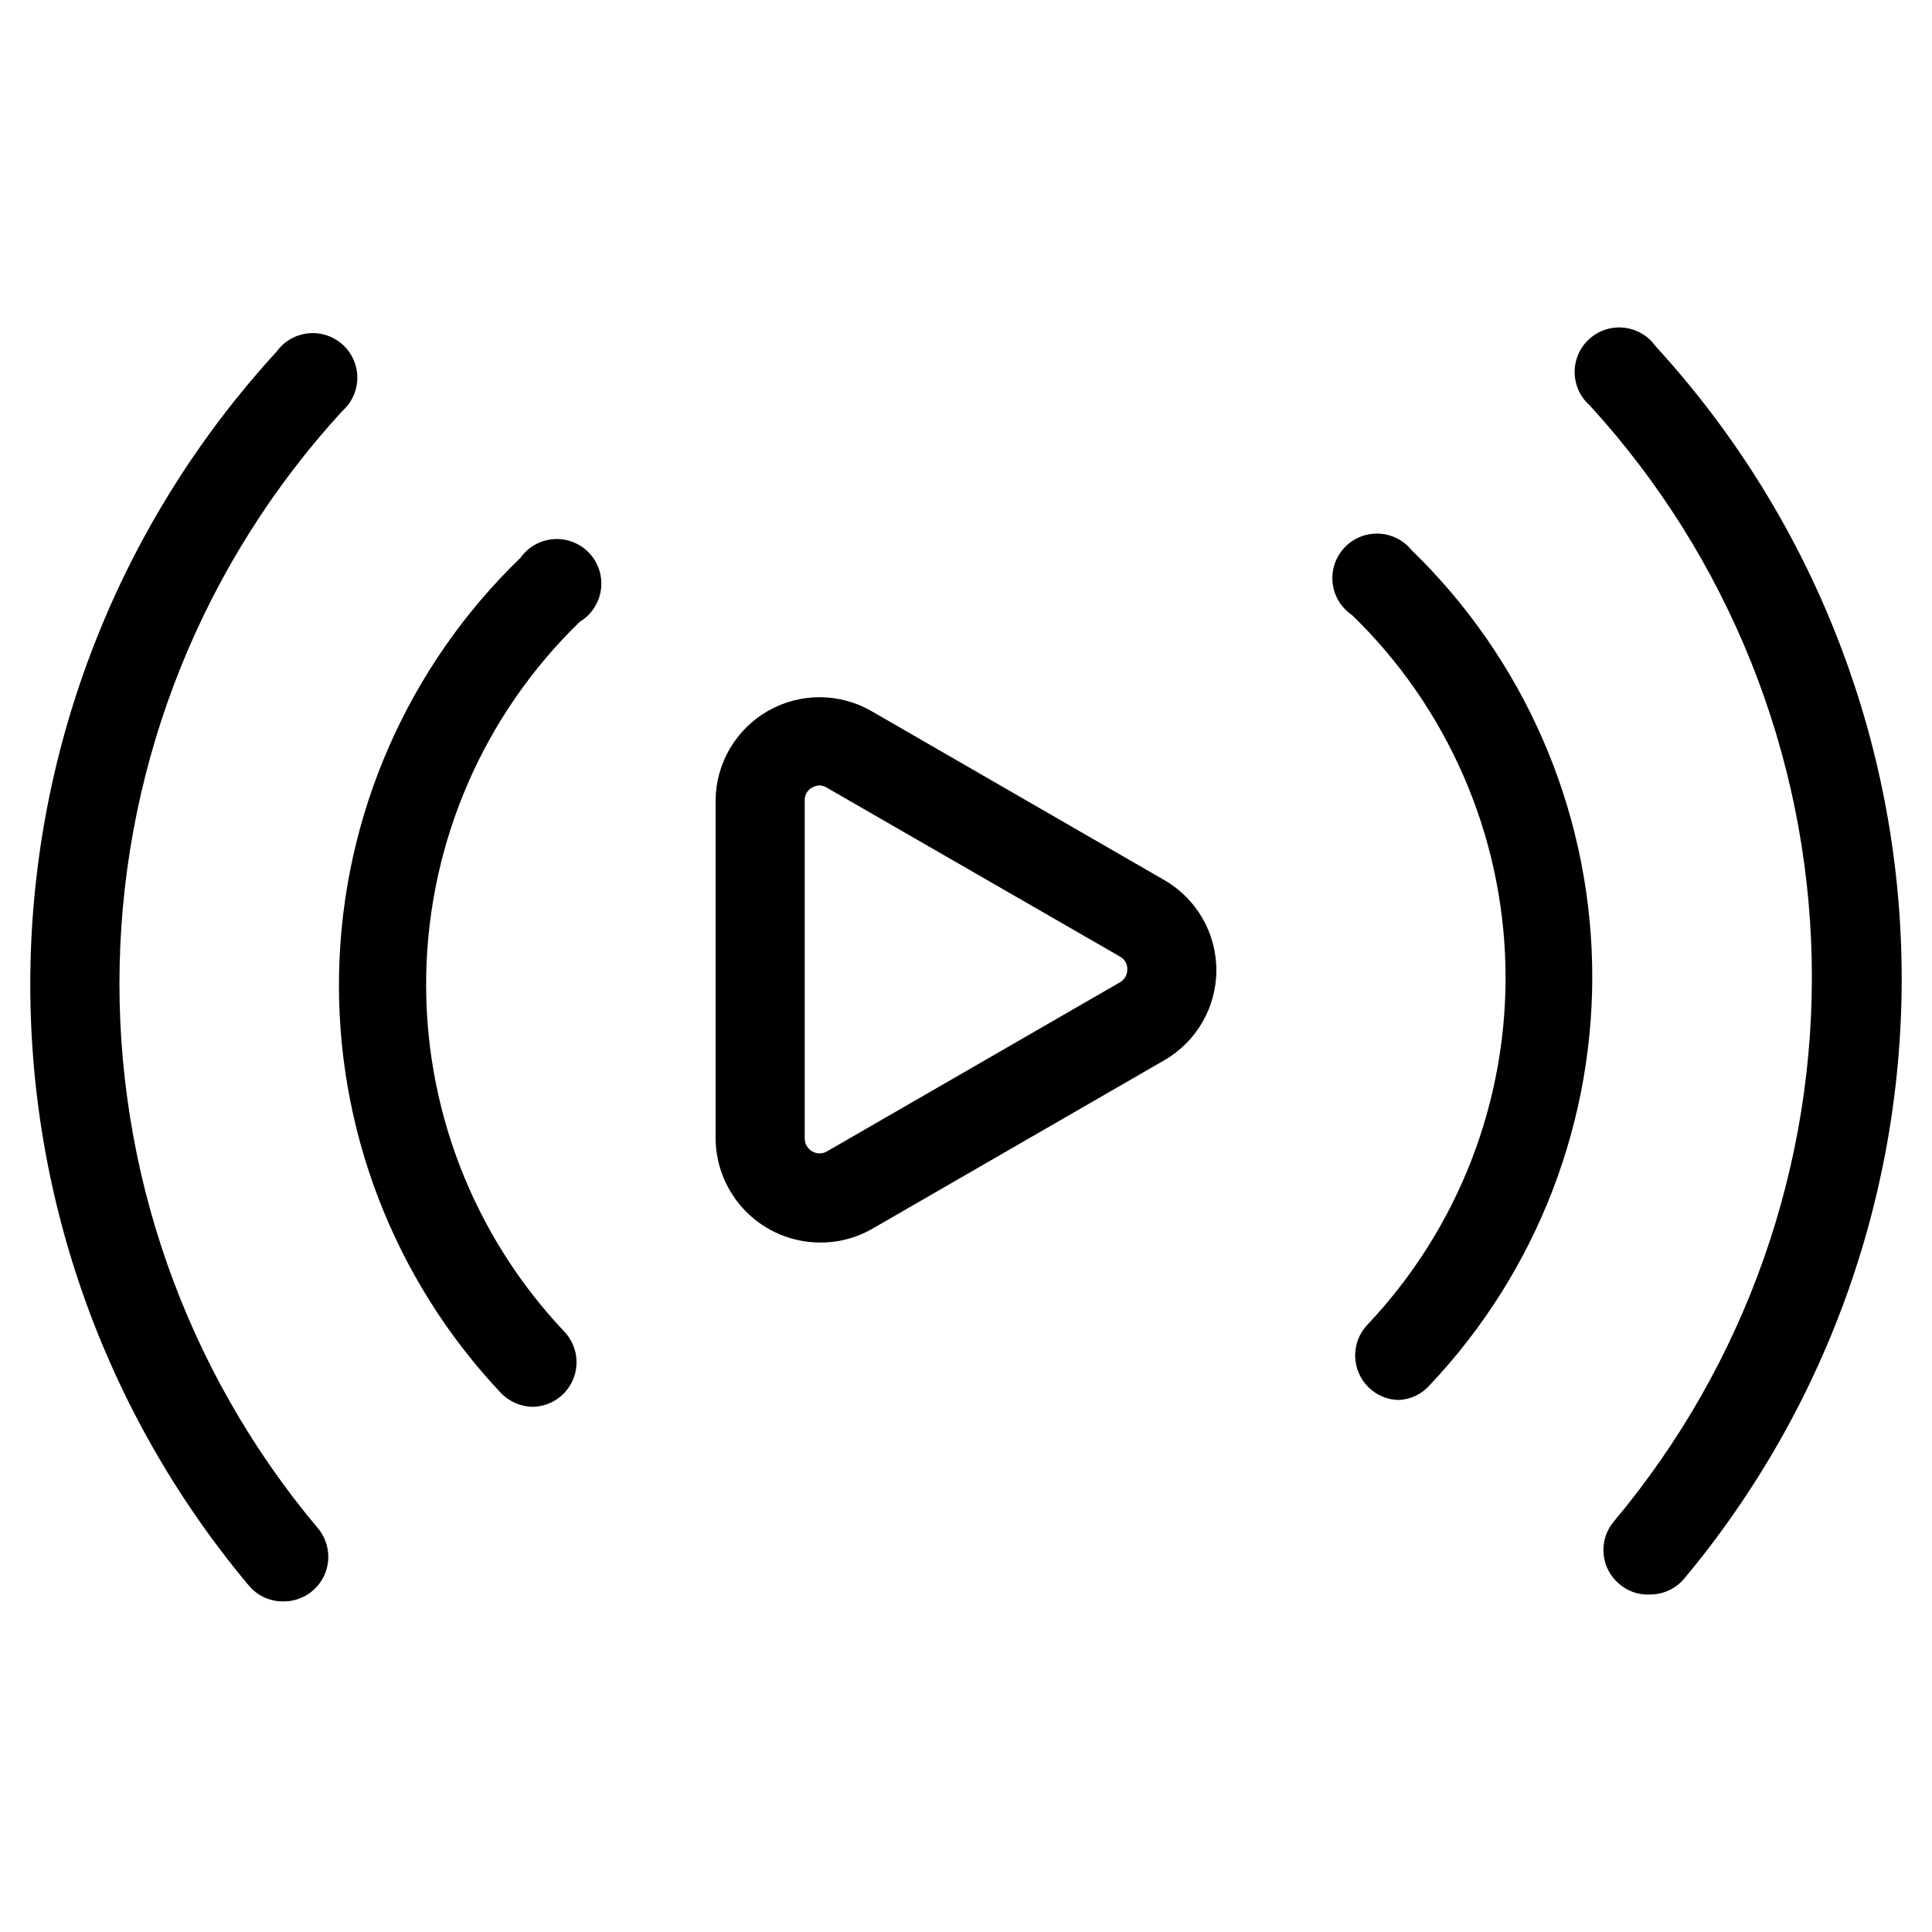
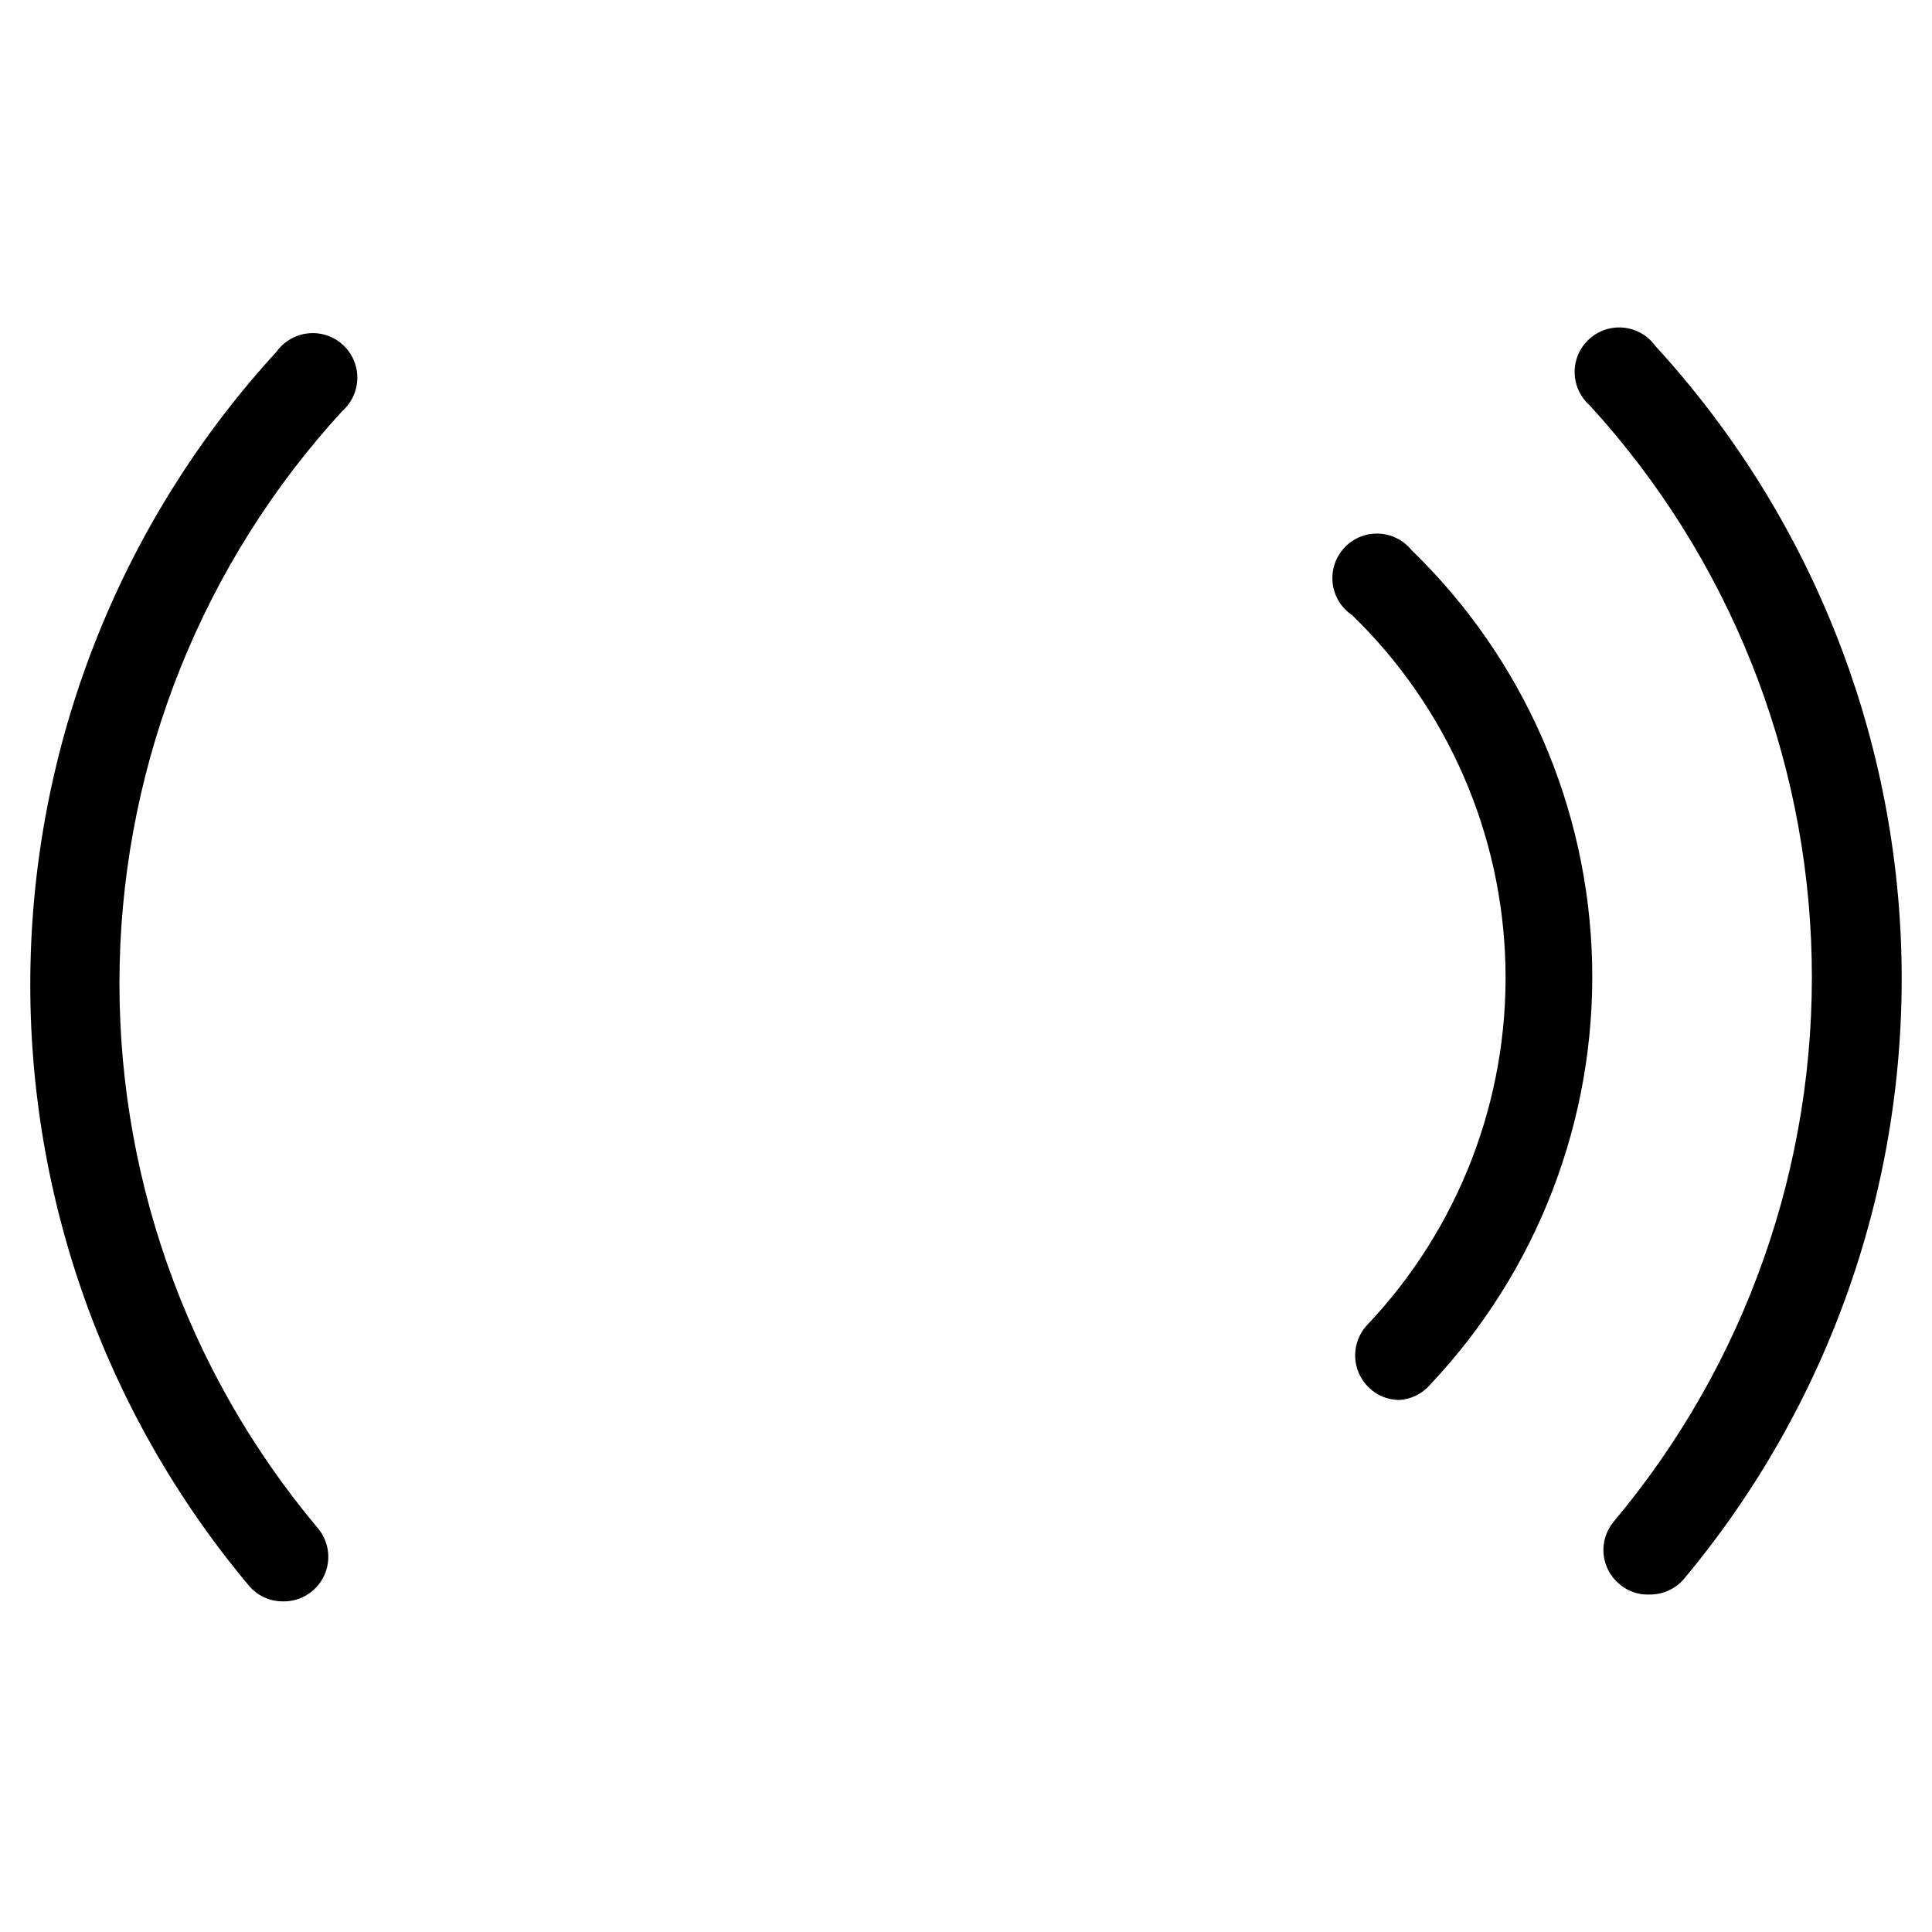
<svg xmlns="http://www.w3.org/2000/svg" fill="#000000" width="800px" height="800px" version="1.1" viewBox="144 144 512 512">
  <g>
-     <path d="m285.3 516.82c-3.246-0.012-6.348-1.348-8.582-3.699-28.426-30.148-43.824-70.285-42.852-111.71 0.973-41.422 18.238-80.793 48.047-109.57 2.051-2.902 5.305-4.727 8.852-4.965 3.547-0.238 7.016 1.137 9.438 3.738 2.422 2.606 3.543 6.16 3.047 9.684-0.492 3.519-2.547 6.633-5.59 8.469-25.312 24.508-39.938 58.008-40.703 93.23-0.766 35.223 12.387 69.324 36.609 94.91 3.234 3.43 4.125 8.453 2.258 12.781-1.863 4.328-6.125 7.133-10.84 7.137z" />
    <path d="m218.94 568.38c-3.504 0.016-6.828-1.547-9.051-4.254-38.621-46.121-59.164-104.71-57.801-164.85 1.359-60.145 24.531-117.74 65.199-162.07 1.961-2.734 4.992-4.504 8.34-4.859 3.348-0.359 6.688 0.727 9.18 2.984 2.496 2.258 3.91 5.473 3.887 8.84-0.023 3.363-1.484 6.559-4.008 8.781-36.785 40.105-57.742 92.211-58.973 146.62-1.23 54.406 17.348 107.41 52.281 149.13 3.137 3.508 3.894 8.539 1.926 12.812-1.965 4.273-6.277 6.969-10.98 6.871z" />
-     <path d="m361.19 473.29c-7.301-0.059-14.285-2.992-19.441-8.164-5.152-5.172-8.066-12.164-8.109-19.465v-89.582c0.086-9.801 5.375-18.816 13.883-23.68 8.508-4.863 18.961-4.84 27.445 0.062l77.617 44.793c8.52 4.922 13.762 14.012 13.762 23.852 0 9.836-5.242 18.926-13.762 23.852l-77.617 44.793c-4.199 2.375-8.949 3.598-13.777 3.539zm0-121.15v0.004c-0.688 0.031-1.359 0.219-1.965 0.551-1.234 0.676-1.996 1.977-1.969 3.387v89.582c-0.02 1.414 0.723 2.734 1.945 3.449 1.219 0.719 2.731 0.723 3.957 0.016l77.617-44.793h0.004c1.246-0.699 2.004-2.035 1.965-3.465 0.047-1.41-0.719-2.723-1.965-3.383l-77.621-44.715c-0.586-0.379-1.266-0.598-1.969-0.629z" />
    <path d="m514.7 515.01c-2.941-0.035-5.754-1.191-7.875-3.227-4.734-4.481-4.949-11.949-0.473-16.688 24.207-25.574 37.363-59.652 36.609-94.855-0.75-35.203-15.348-68.695-40.621-93.207-2.863-1.914-4.75-4.981-5.164-8.395-0.414-3.418 0.684-6.848 3.004-9.387 2.32-2.543 5.637-3.945 9.074-3.84 3.441 0.102 6.664 1.703 8.828 4.379 29.746 28.82 46.938 68.195 47.848 109.6 0.914 41.402-14.523 81.5-42.965 111.6-2.086 2.422-5.074 3.875-8.266 4.016z" />
    <path d="m581.05 566.57c-2.875 0.102-5.684-0.883-7.871-2.754-2.418-1.996-3.934-4.875-4.215-7.992-0.281-3.121 0.699-6.227 2.719-8.617 34.973-41.691 53.609-94.672 52.434-149.08-1.172-54.402-22.074-106.53-58.809-146.68-2.527-2.223-3.984-5.418-4.012-8.781-0.023-3.367 1.391-6.582 3.887-8.84 2.496-2.258 5.836-3.344 9.18-2.984 3.348 0.359 6.379 2.125 8.34 4.863 40.668 44.328 63.84 101.93 65.203 162.07 1.359 60.141-19.184 118.73-57.801 164.85-2.305 2.562-5.609 4-9.055 3.938z" />
  </g>
</svg>